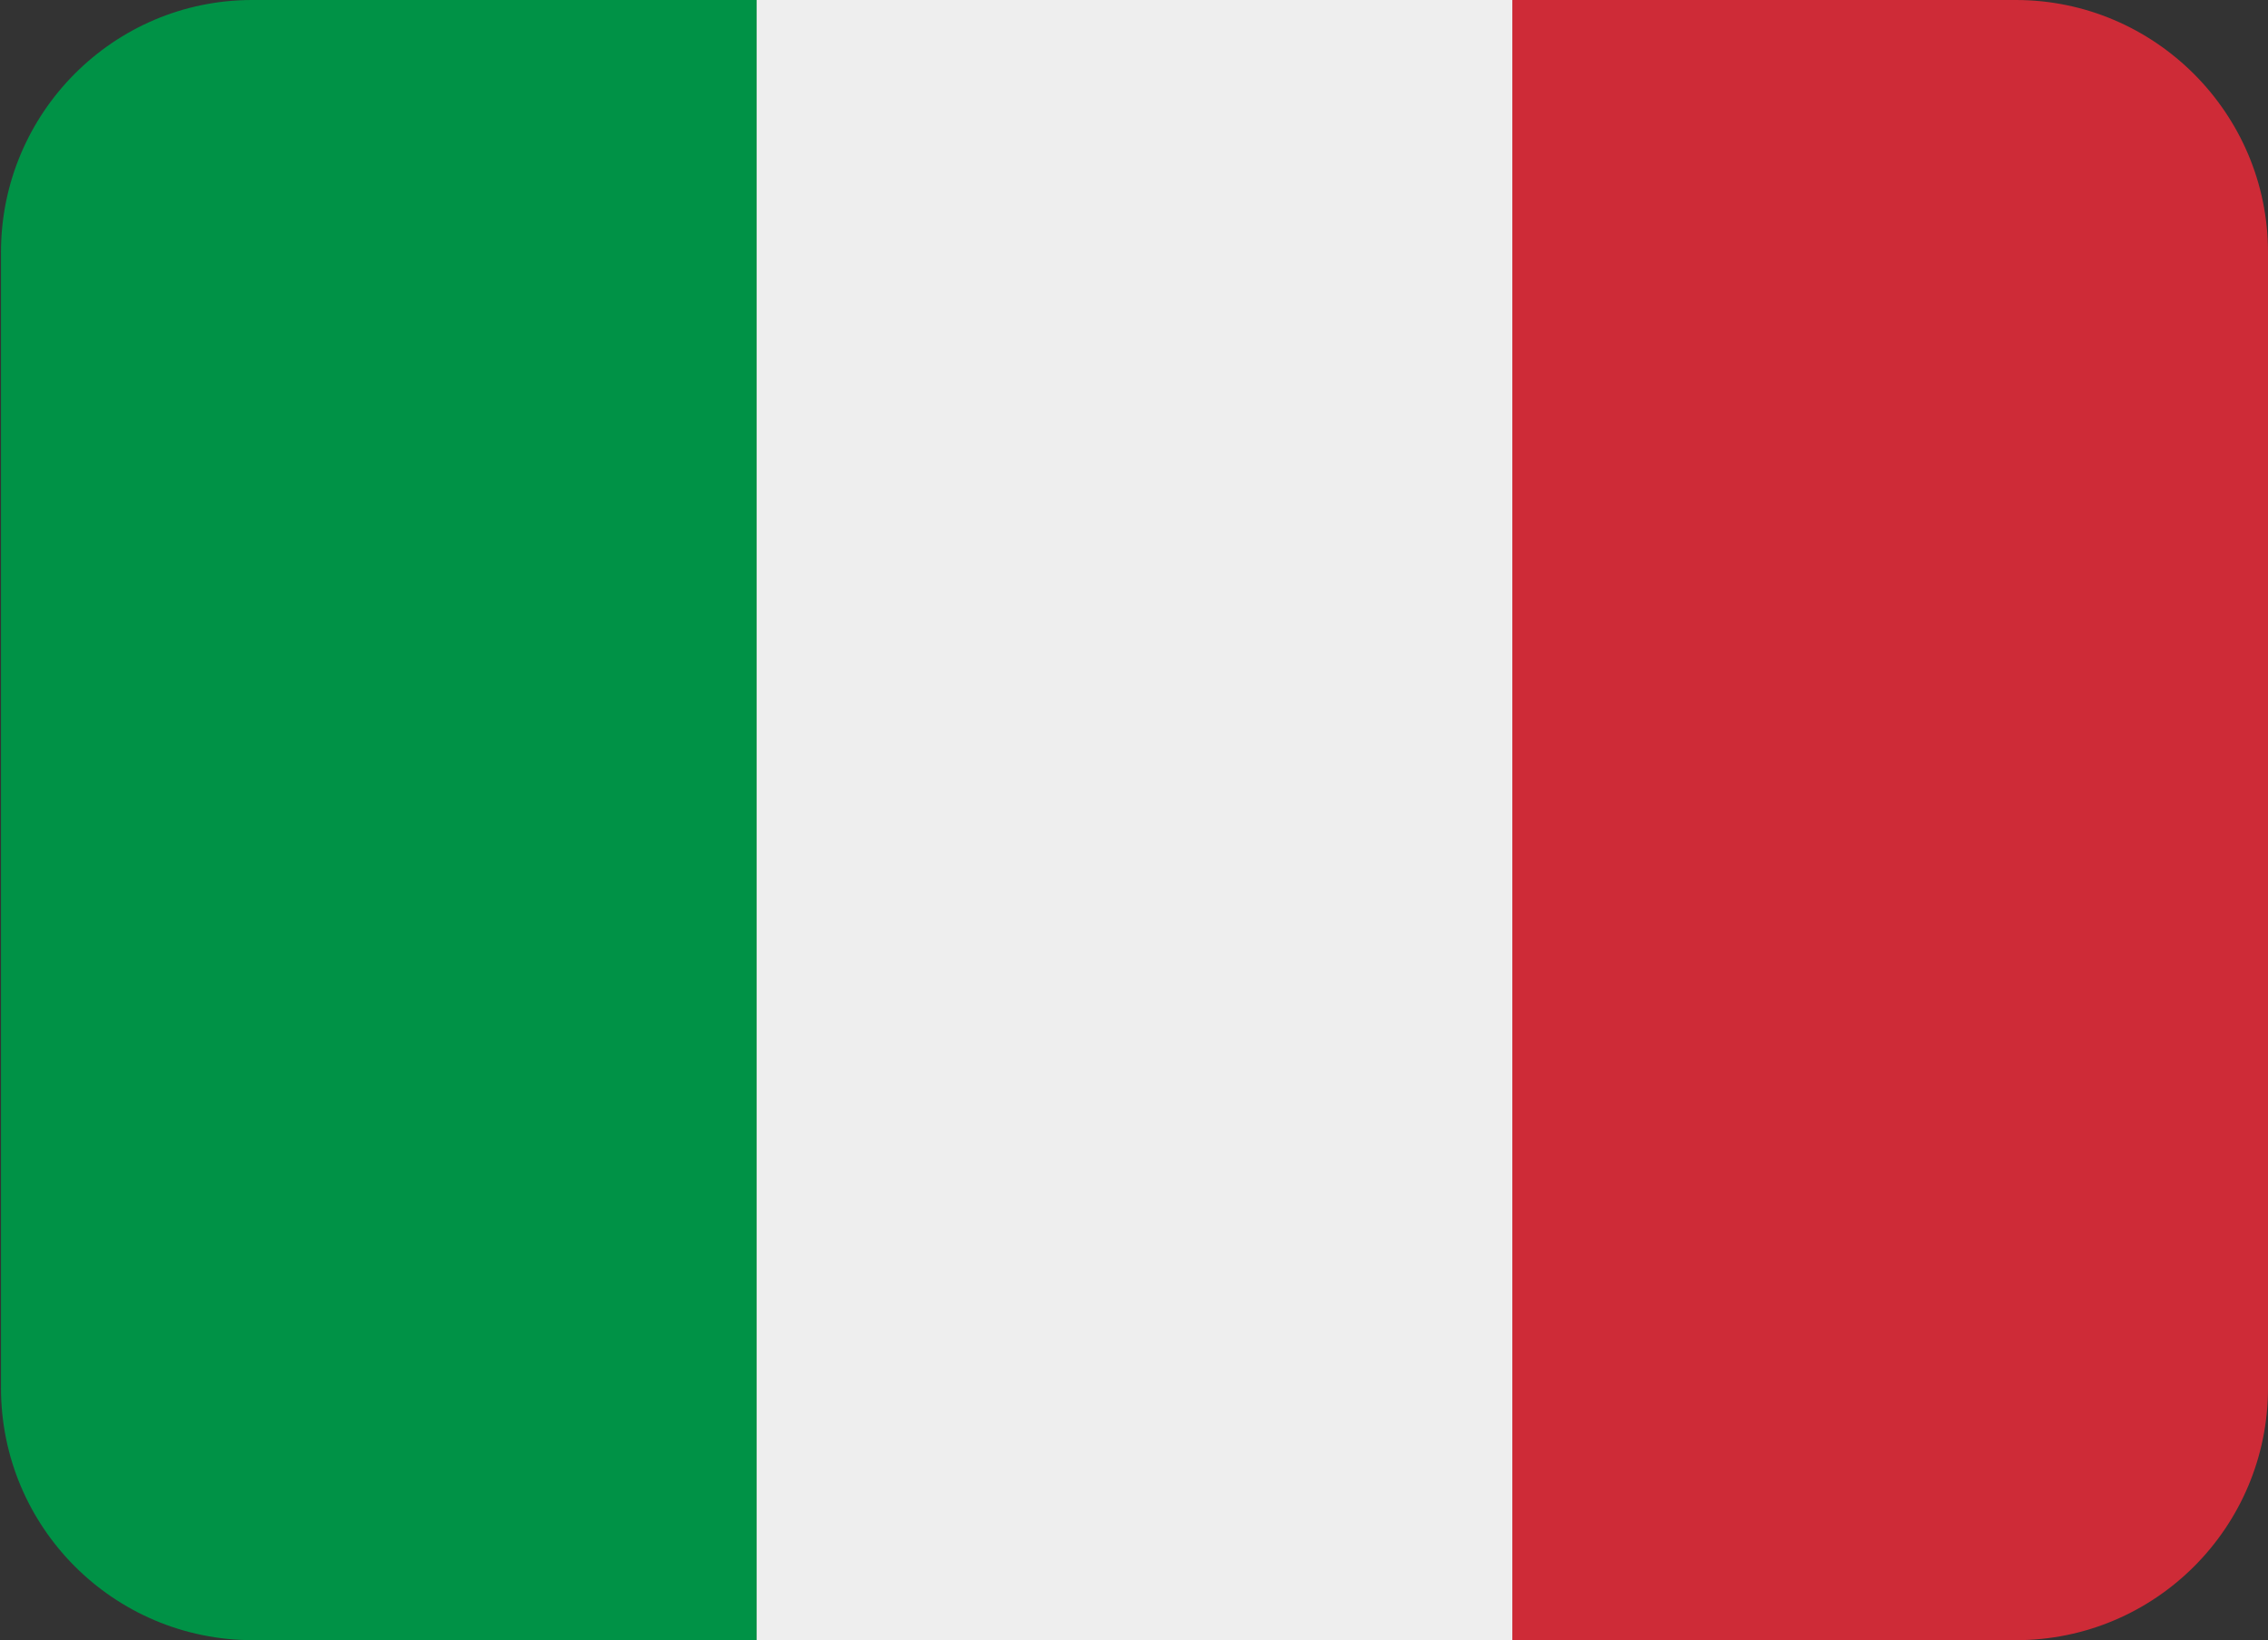
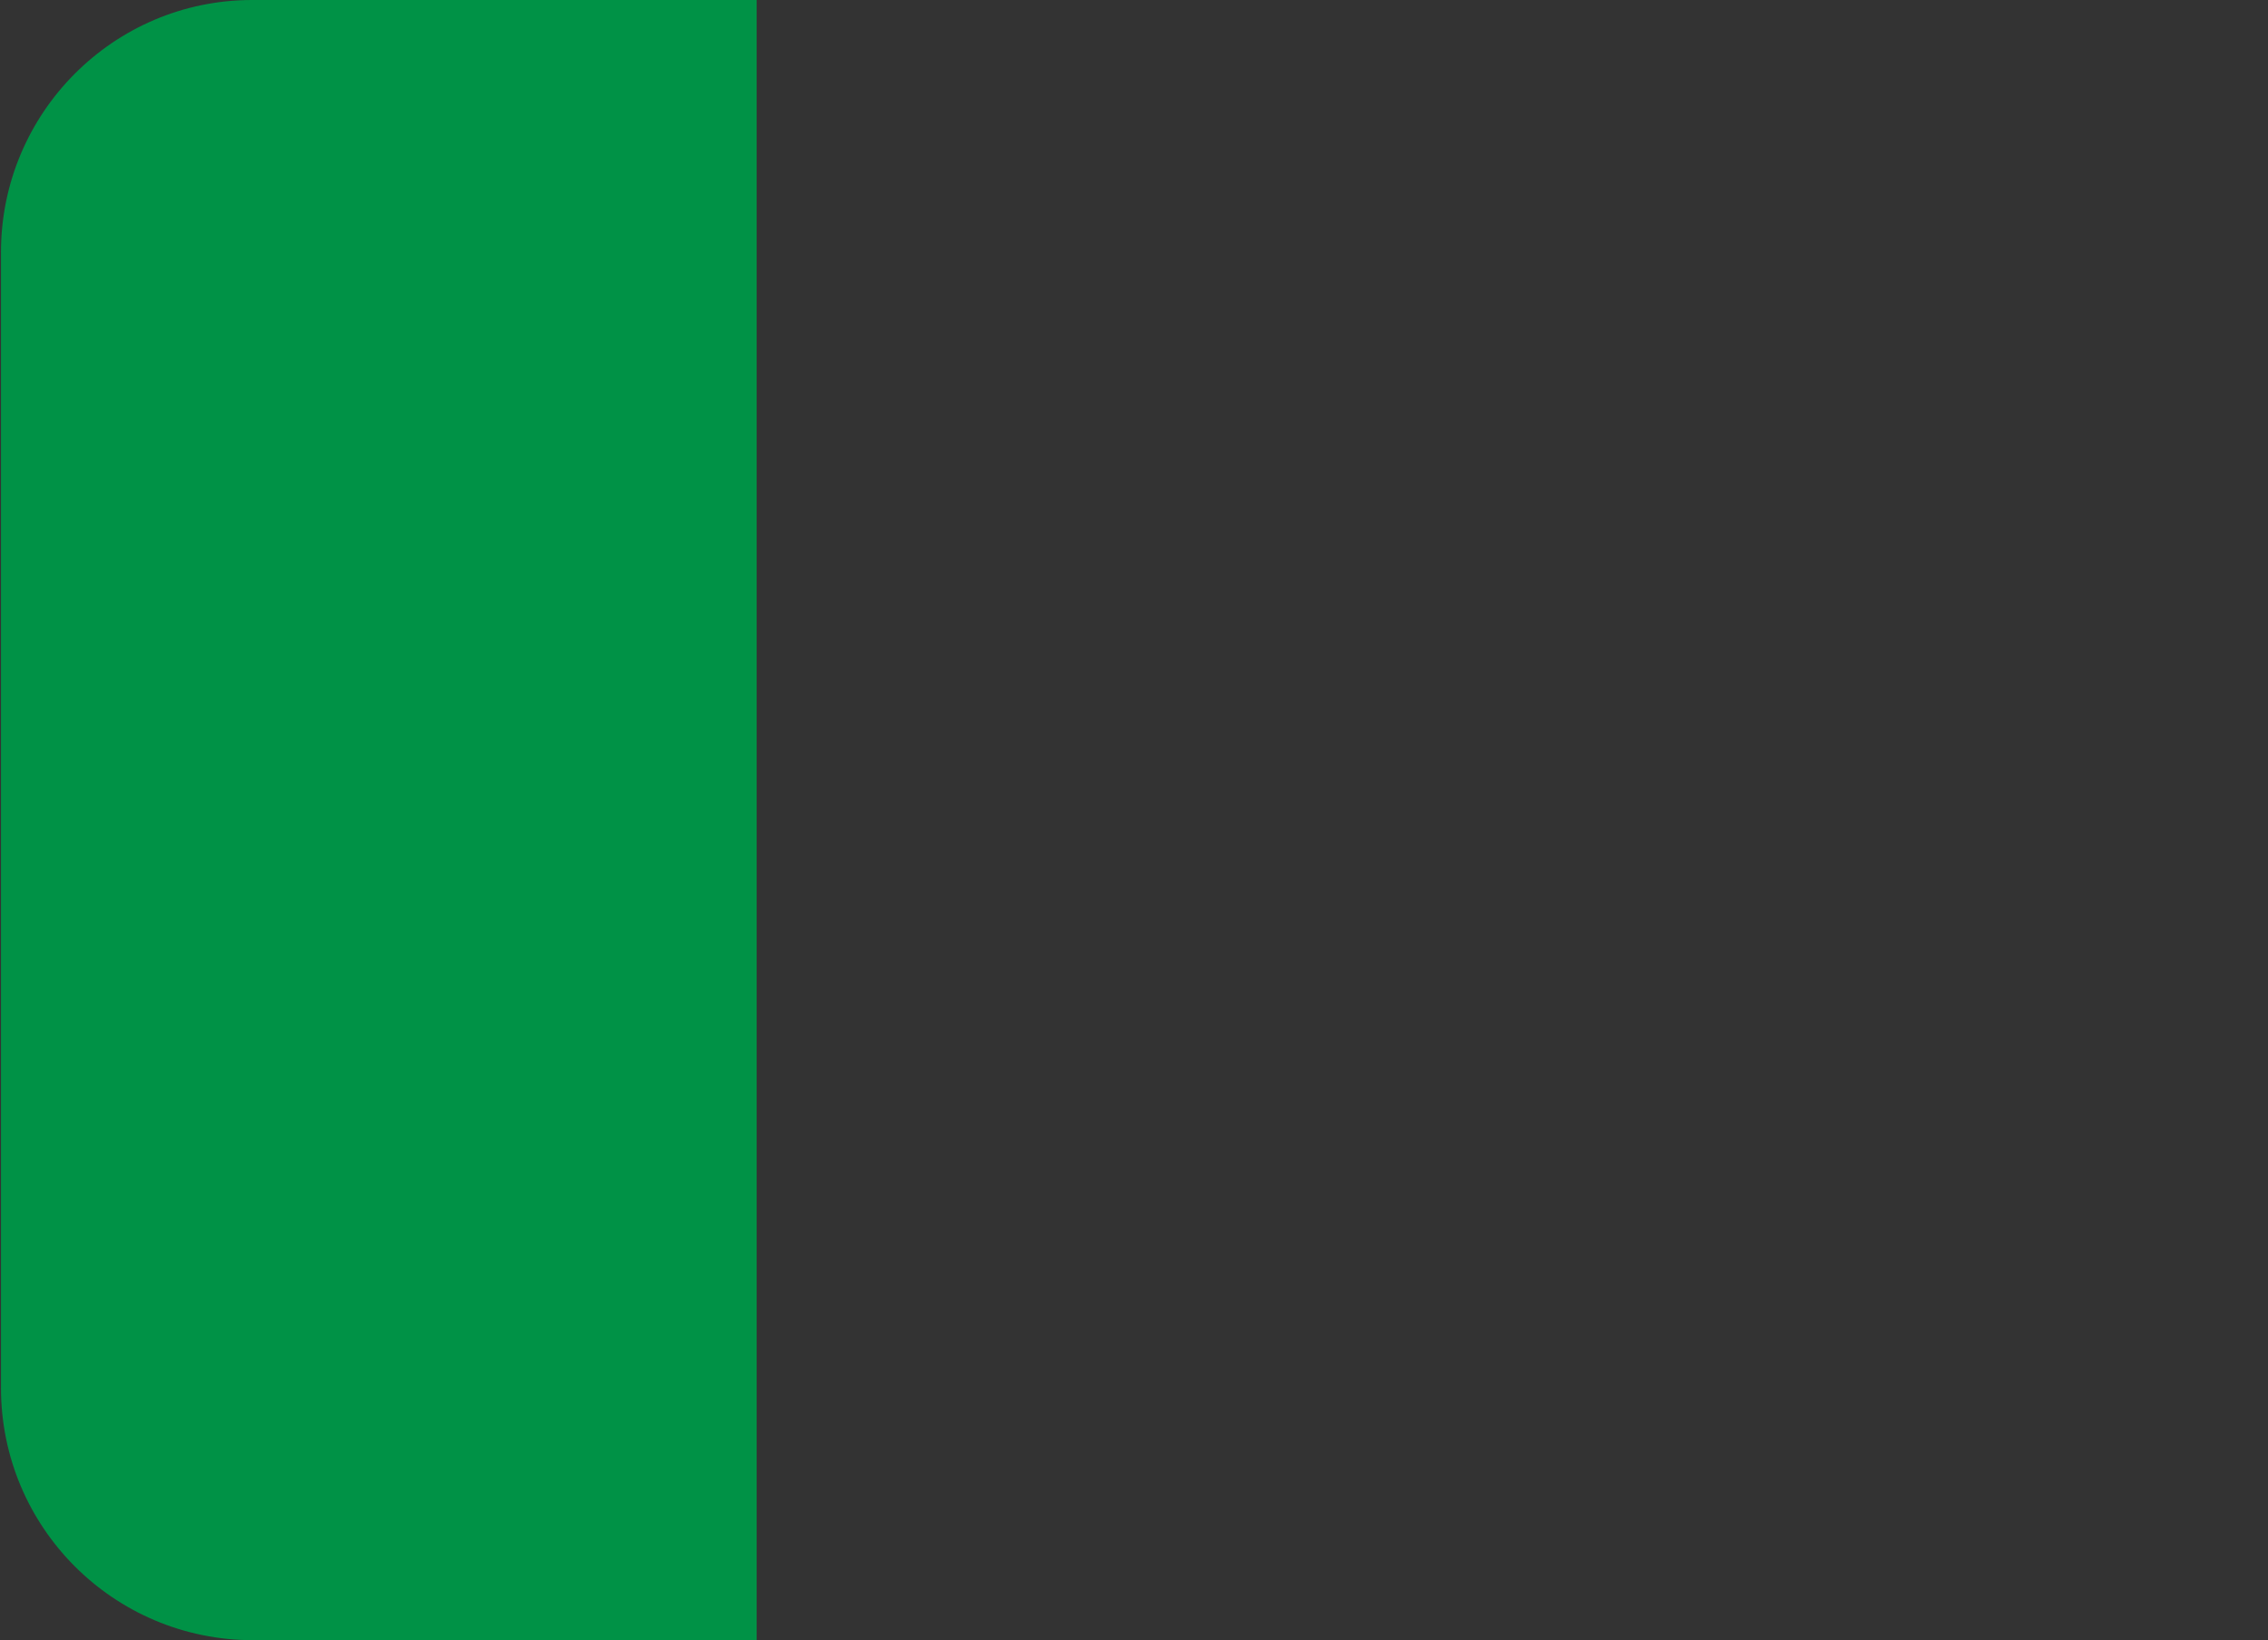
<svg xmlns="http://www.w3.org/2000/svg" xmlns:xlink="http://www.w3.org/1999/xlink" version="1.1" id="katman_1" x="0px" y="0px" viewBox="0 0 230.2 166.5" style="enable-background:new 0 0 230.2 166.5;" xml:space="preserve">
  <rect x="0" y="0" width="230.2" height="166.5" fill="#333333" stroke="none" />
  <style type="text/css">
	.st0{clip-path:url(#SVGID_00000062152568249924348950000002728788538119820953_);fill:#CE2B37;}
	.st1{clip-path:url(#SVGID_00000062152568249924348950000002728788538119820953_);fill:#009246;}
	.st2{clip-path:url(#SVGID_00000062152568249924348950000002728788538119820953_);fill:#EEEEEE;}
</style>
  <g>
    <defs>
      <rect id="SVGID_1_" width="230.2" height="166.5" />
    </defs>
    <clipPath id="SVGID_00000044869060906689213190000007255710396719582870_">
      <use xlink:href="#SVGID_1_" style="overflow:visible;" />
    </clipPath>
-     <path style="clip-path:url(#SVGID_00000044869060906689213190000007255710396719582870_);fill:#CE2B37;" d="M230.2,140.9   c0,14.1-11.4,25.6-25.6,25.6h-51.1V0h51.1c14.1,0,25.6,11.5,25.6,25.6V140.9z" />
    <path style="clip-path:url(#SVGID_00000044869060906689213190000007255710396719582870_);fill:#009246;" d="M25.6,0   C11.5,0,0.1,11.5,0.1,25.6v115.3c0,14.1,11.4,25.6,25.6,25.6h51.1V0H25.6z" />
-     <rect x="76.8" style="clip-path:url(#SVGID_00000044869060906689213190000007255710396719582870_);fill:#EEEEEE;" width="76.7" height="166.5" />
  </g>
</svg>